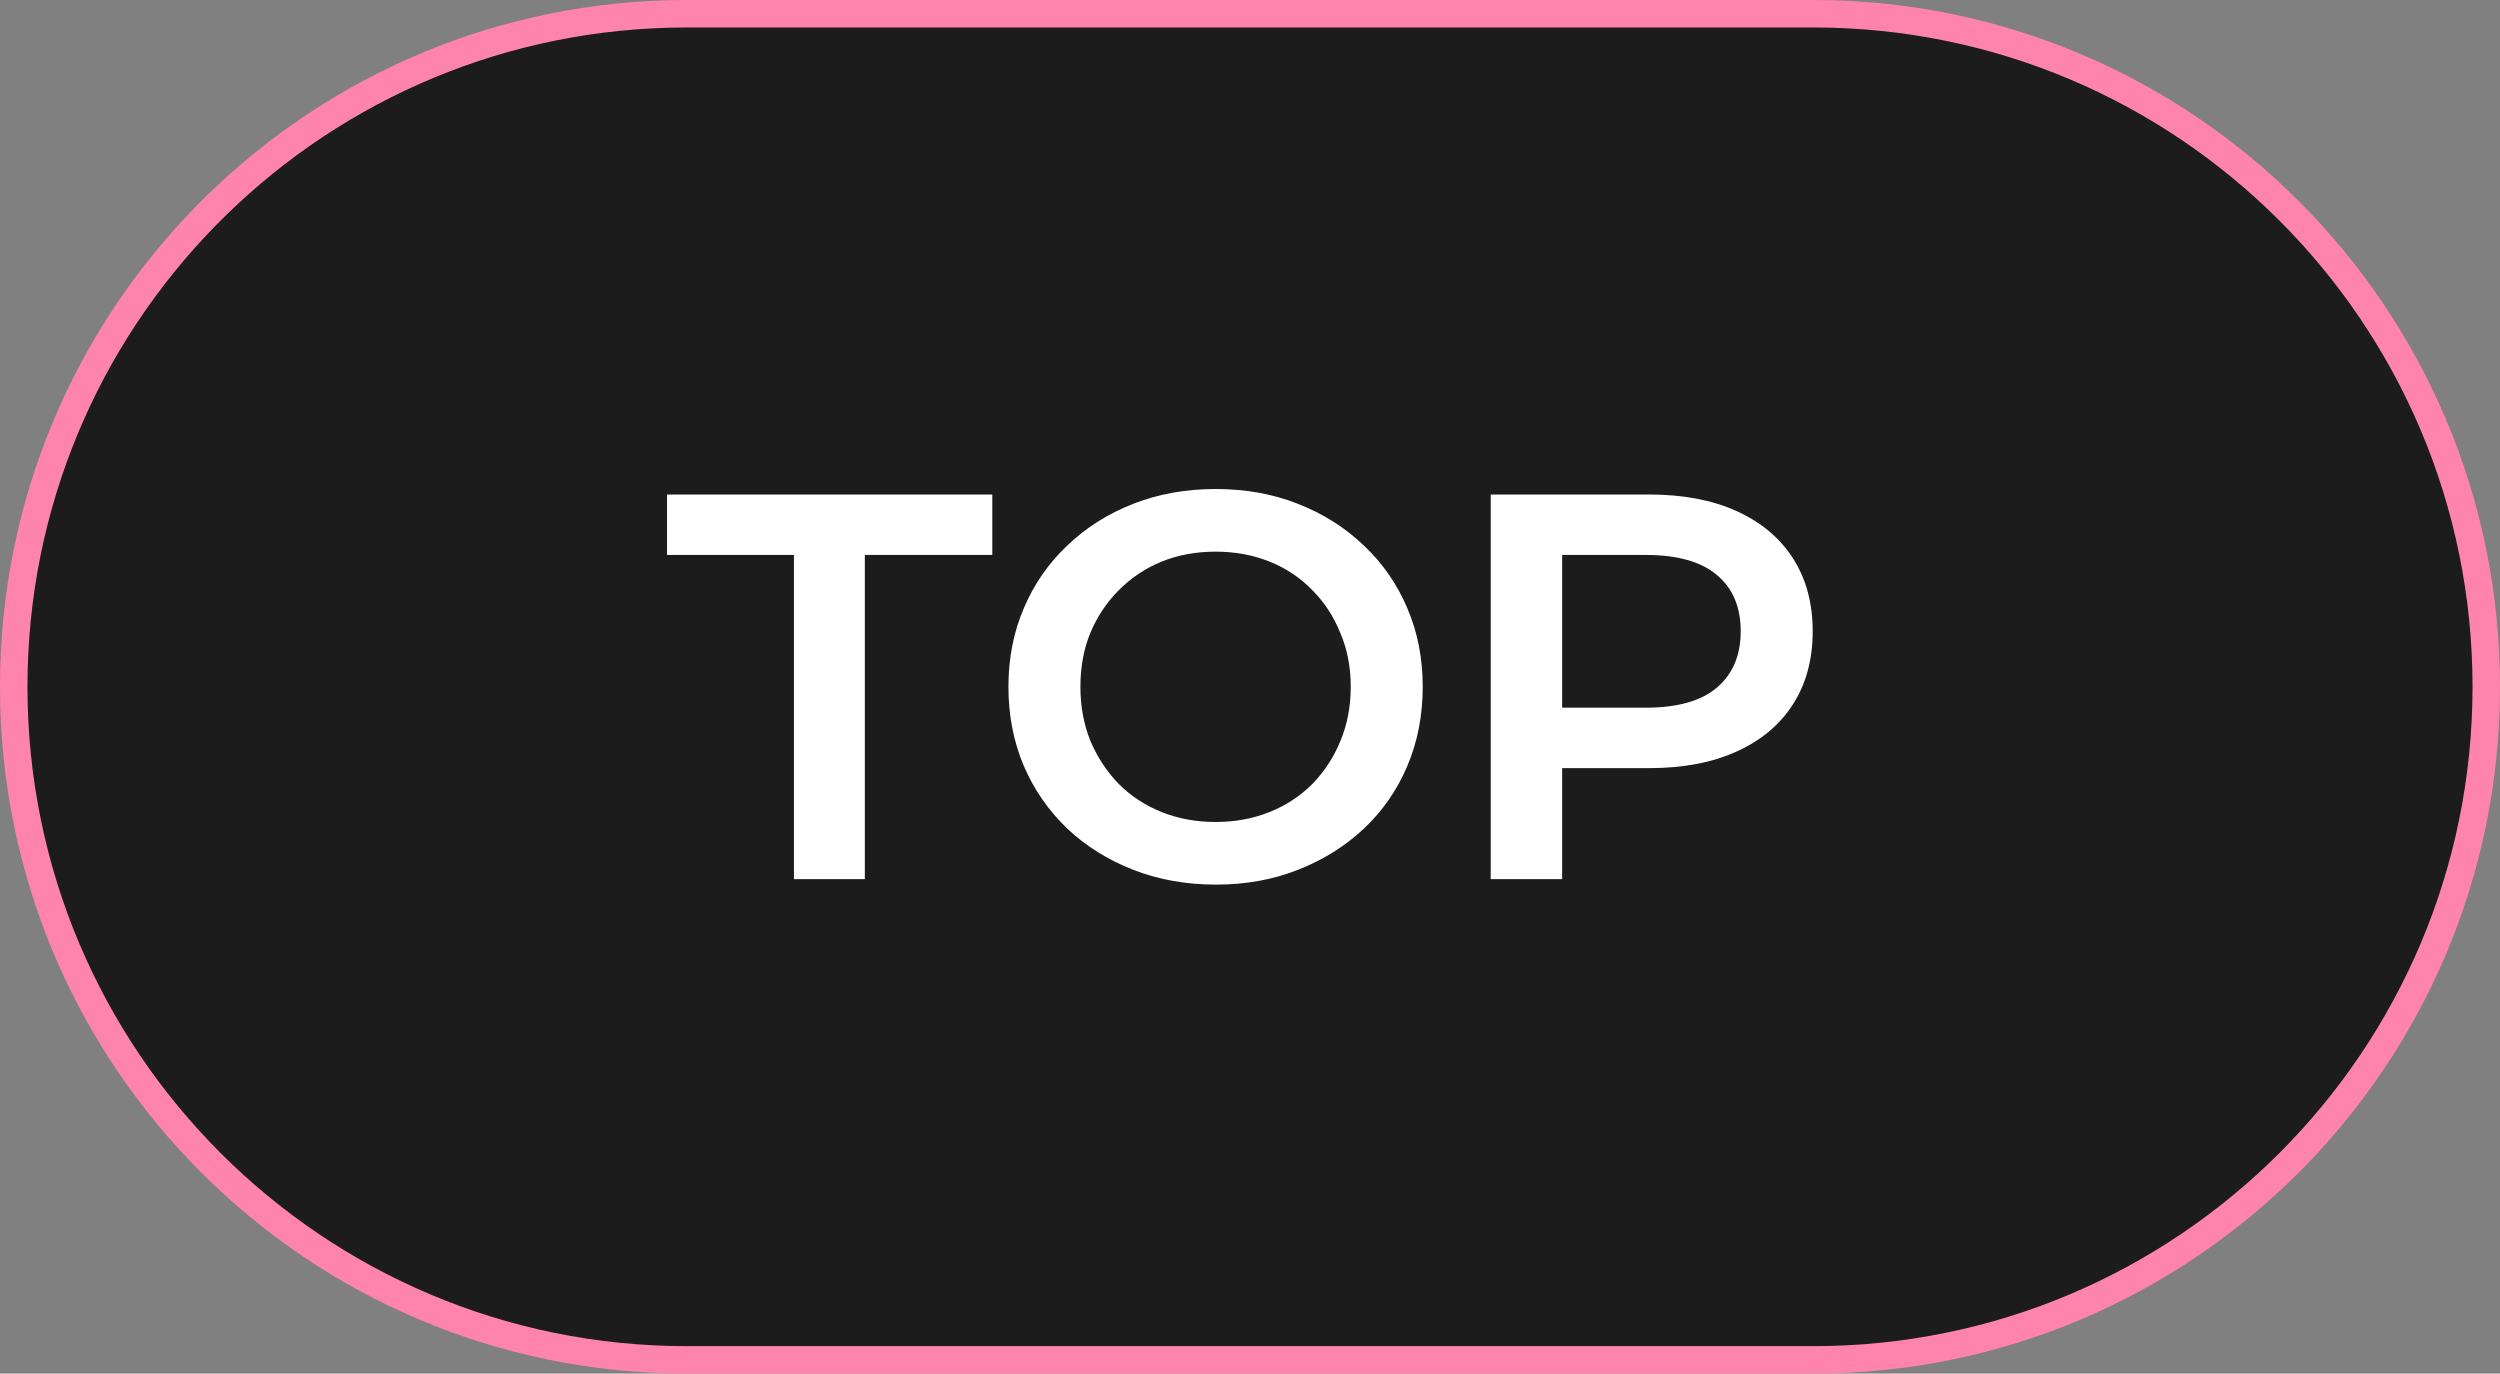
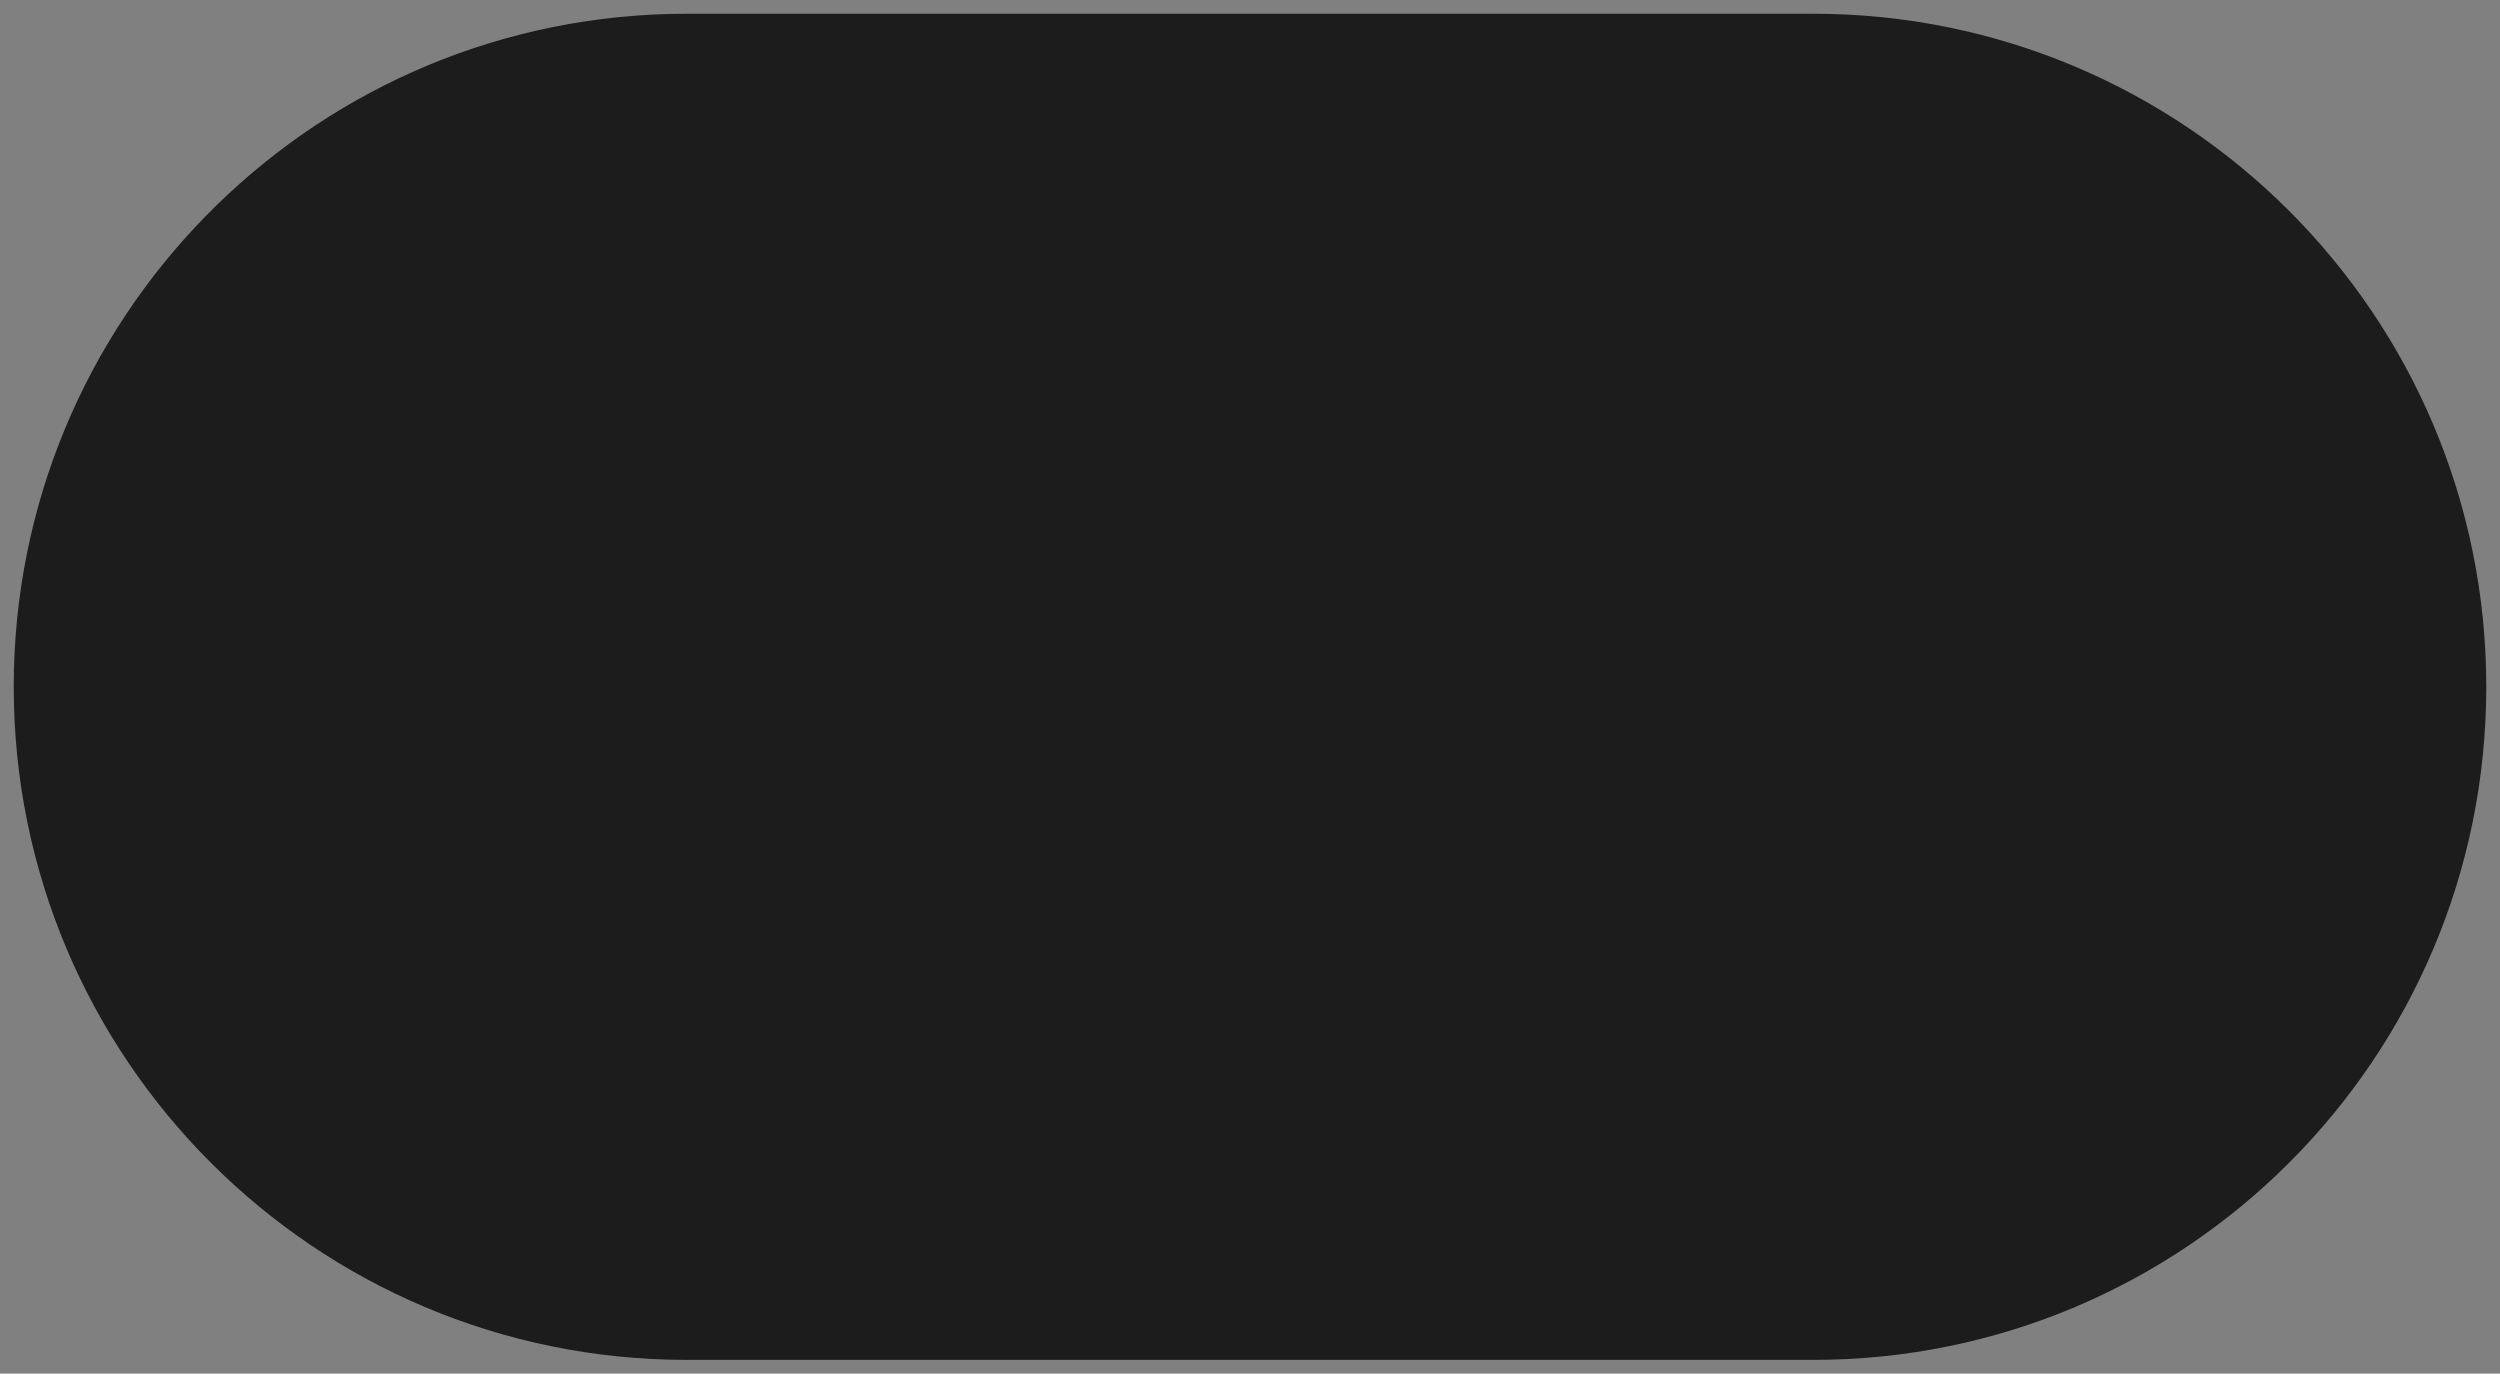
<svg xmlns="http://www.w3.org/2000/svg" width="91" height="50" viewBox="0 0 91 50" fill="none">
  <rect x="0" y="0" width="91" height="50" fill="#808080" stroke="none" />
  <path d="M25 0.5H66C79.531 0.5 90.5 11.469 90.5 25C90.5 38.531 79.531 49.5 66 49.5H25C11.469 49.5 0.5 38.531 0.5 25C0.5 11.681 11.129 0.843 24.367 0.508L25 0.5Z" fill="#1C1C1C" />
-   <path d="M25 0.5H66C79.531 0.5 90.5 11.469 90.5 25C90.5 38.531 79.531 49.5 66 49.5H25C11.469 49.5 0.5 38.531 0.5 25C0.5 11.681 11.129 0.843 24.367 0.508L25 0.5Z" stroke="#FF84AD" />
-   <path d="M28.9 32V19.56L29.52 20.2H24.28V18H36.12V20.2H30.88L31.48 19.56V32H28.9ZM44.267 32.2C43.174 32.2 42.167 32.02 41.247 31.66C40.327 31.3 39.527 30.8 38.847 30.16C38.167 29.507 37.64 28.747 37.267 27.88C36.894 27 36.707 26.04 36.707 25C36.707 23.96 36.894 23.007 37.267 22.14C37.64 21.26 38.167 20.5 38.847 19.86C39.527 19.207 40.327 18.7 41.247 18.34C42.167 17.98 43.167 17.8 44.247 17.8C45.34 17.8 46.34 17.98 47.247 18.34C48.167 18.7 48.967 19.207 49.647 19.86C50.327 20.5 50.854 21.26 51.227 22.14C51.6 23.007 51.787 23.96 51.787 25C51.787 26.04 51.6 27 51.227 27.88C50.854 28.76 50.327 29.52 49.647 30.16C48.967 30.8 48.167 31.3 47.247 31.66C46.34 32.02 45.347 32.2 44.267 32.2ZM44.247 29.92C44.954 29.92 45.607 29.8 46.207 29.56C46.807 29.32 47.327 28.98 47.767 28.54C48.207 28.087 48.547 27.567 48.787 26.98C49.04 26.38 49.167 25.72 49.167 25C49.167 24.28 49.04 23.627 48.787 23.04C48.547 22.44 48.207 21.92 47.767 21.48C47.327 21.027 46.807 20.68 46.207 20.44C45.607 20.2 44.954 20.08 44.247 20.08C43.54 20.08 42.887 20.2 42.287 20.44C41.7 20.68 41.18 21.027 40.727 21.48C40.287 21.92 39.94 22.44 39.687 23.04C39.447 23.627 39.327 24.28 39.327 25C39.327 25.707 39.447 26.36 39.687 26.96C39.94 27.56 40.287 28.087 40.727 28.54C41.167 28.98 41.687 29.32 42.287 29.56C42.887 29.8 43.54 29.92 44.247 29.92ZM54.262 32V18H60.022C61.262 18 62.322 18.2 63.202 18.6C64.095 19 64.782 19.573 65.262 20.32C65.742 21.067 65.982 21.953 65.982 22.98C65.982 24.007 65.742 24.893 65.262 25.64C64.782 26.387 64.095 26.96 63.202 27.36C62.322 27.76 61.262 27.96 60.022 27.96H55.702L56.862 26.74V32H54.262ZM56.862 27.02L55.702 25.76H59.902C61.048 25.76 61.908 25.52 62.482 25.04C63.068 24.547 63.362 23.86 63.362 22.98C63.362 22.087 63.068 21.4 62.482 20.92C61.908 20.44 61.048 20.2 59.902 20.2H55.702L56.862 18.92V27.02Z" fill="white" />
</svg>